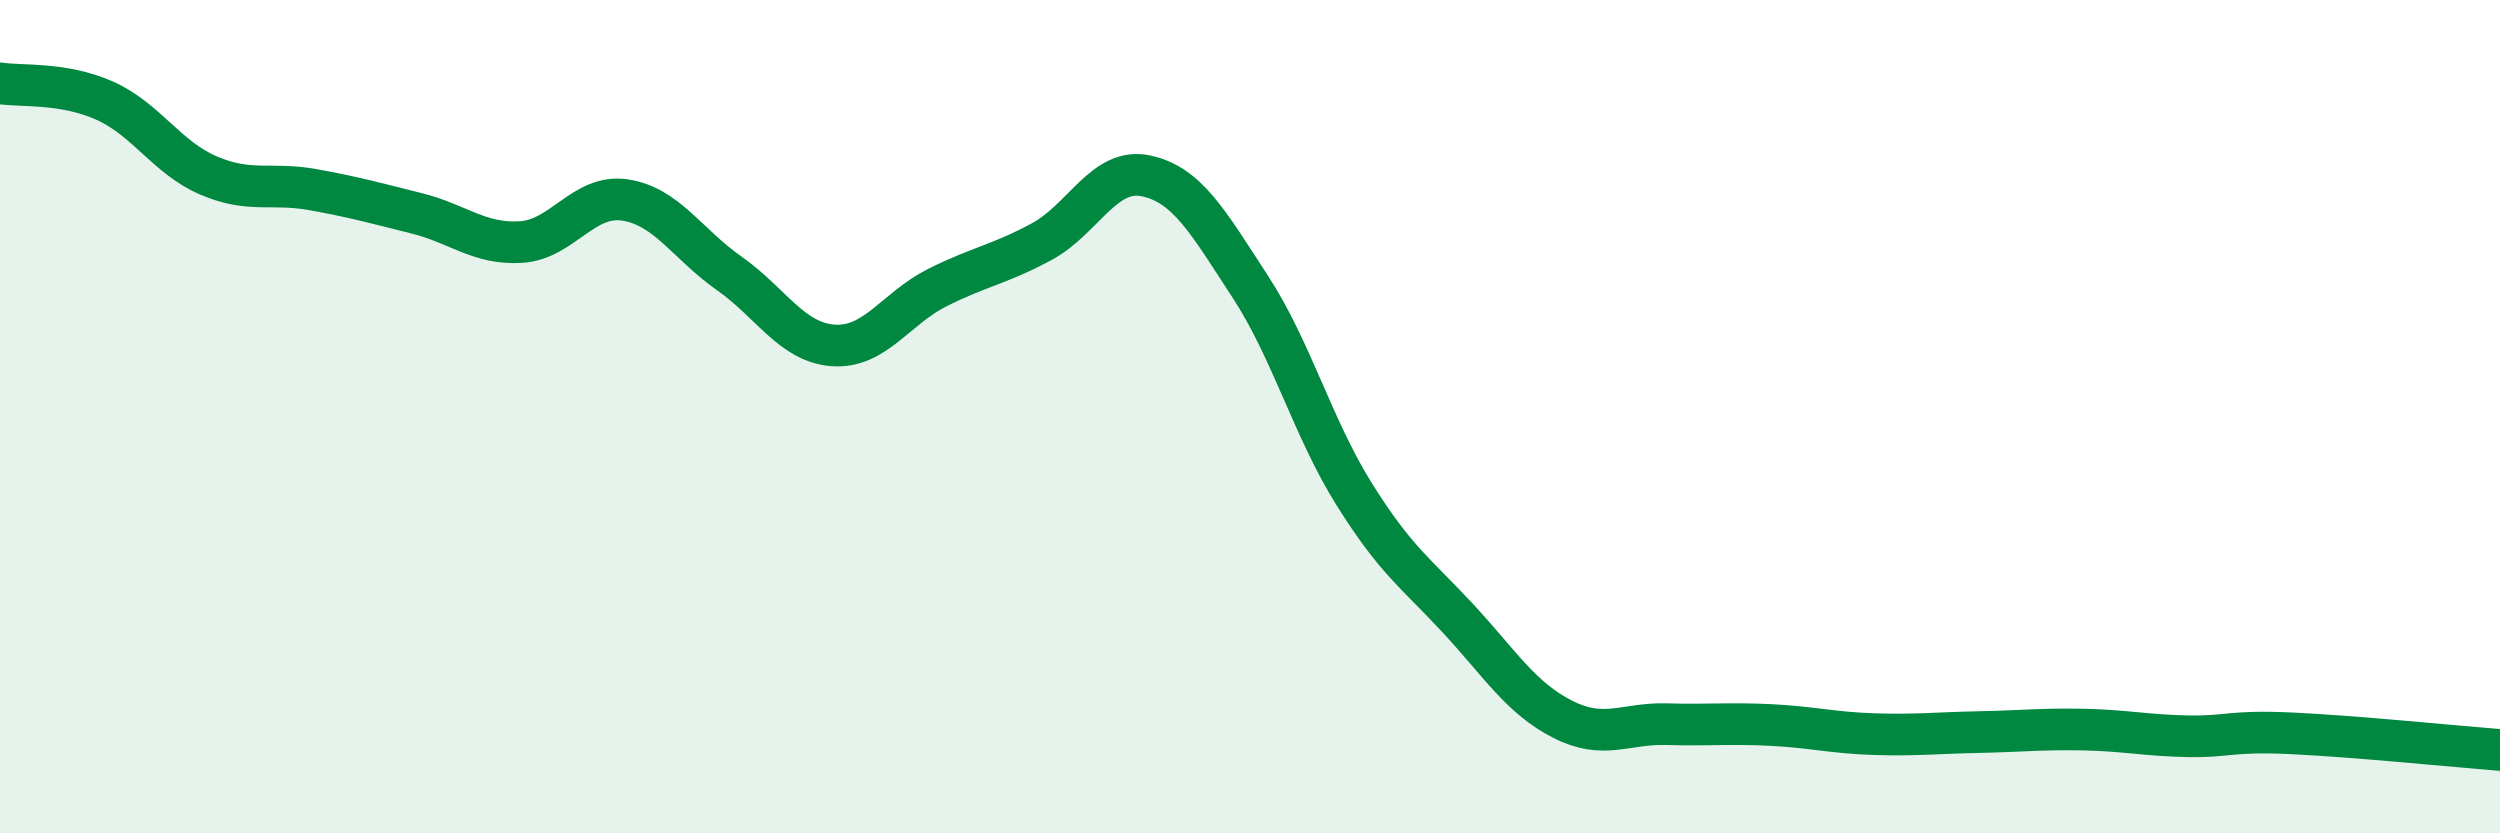
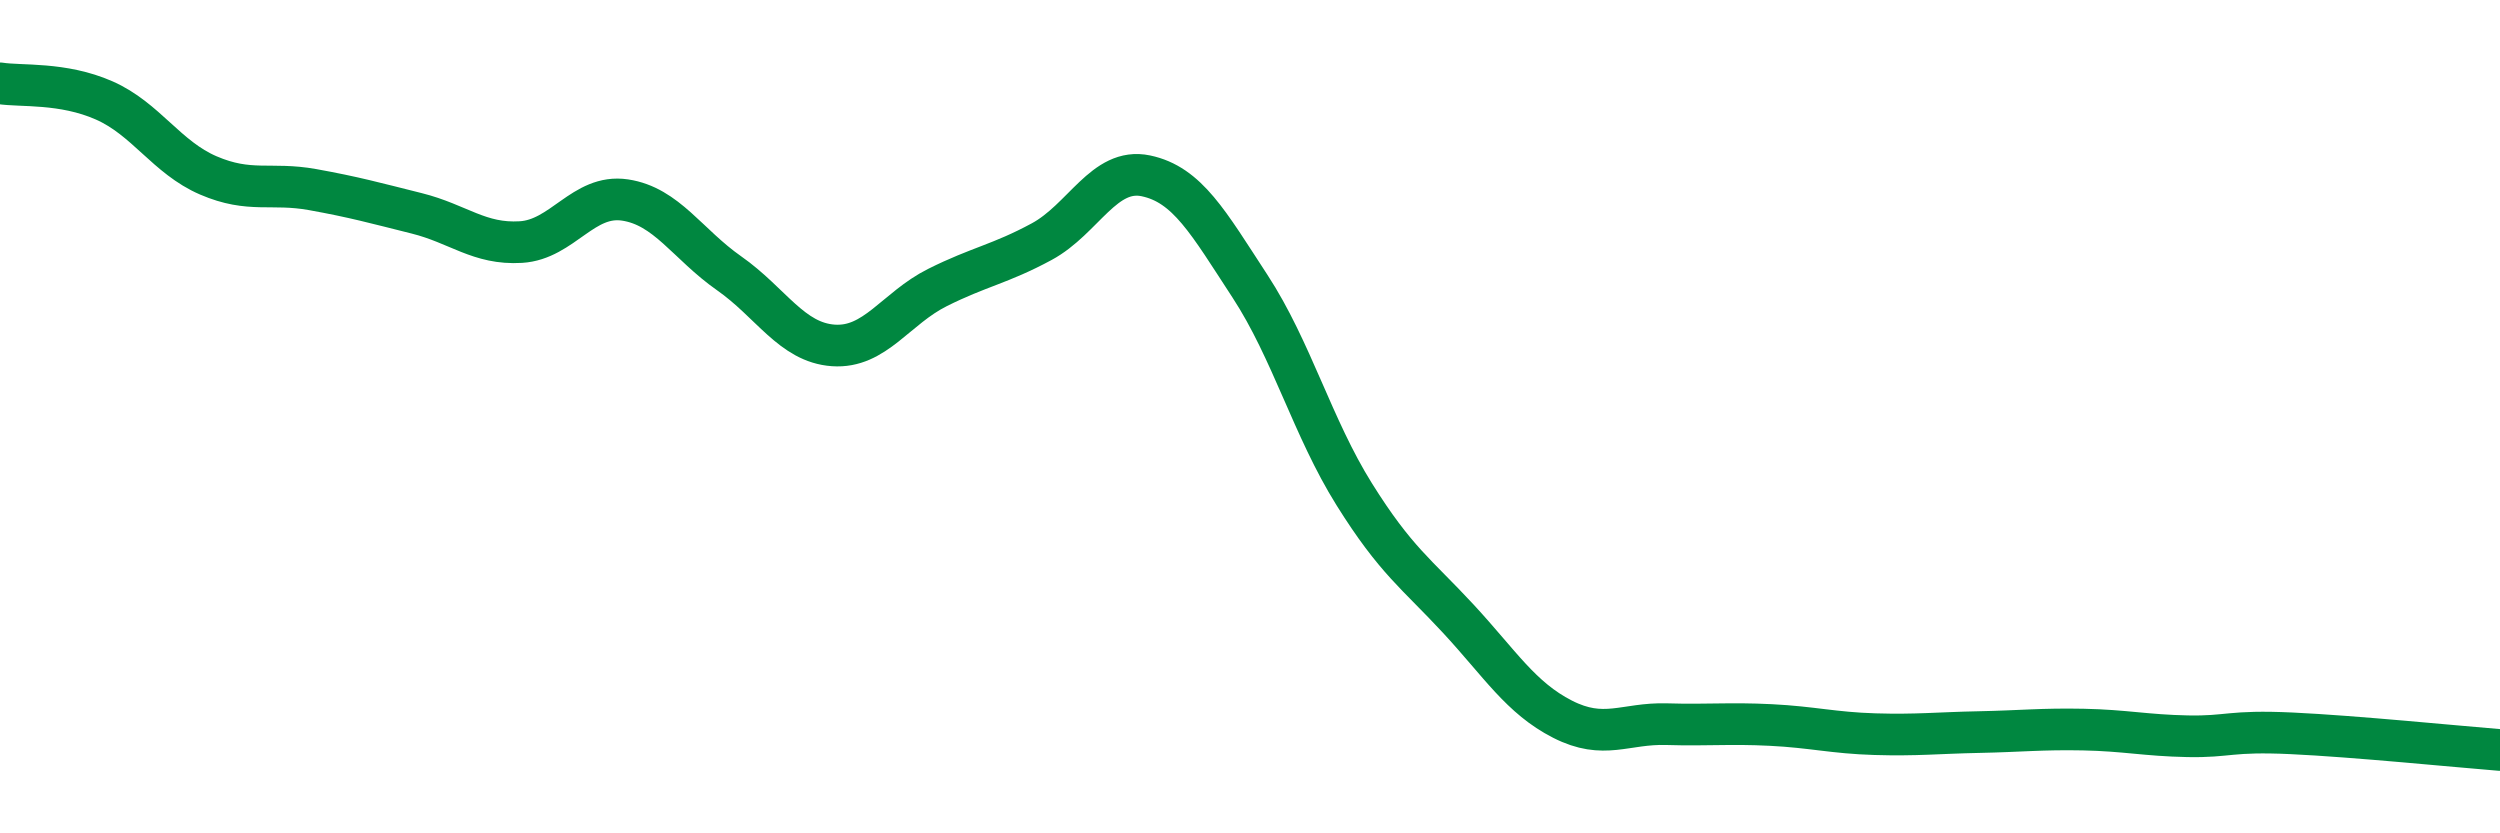
<svg xmlns="http://www.w3.org/2000/svg" width="60" height="20" viewBox="0 0 60 20">
-   <path d="M 0,2 C 0.5,2.08 1.5,1.97 2.5,2.41 C 3.5,2.85 4,3.78 5,4.21 C 6,4.64 6.5,4.37 7.5,4.55 C 8.5,4.73 9,4.87 10,5.12 C 11,5.37 11.5,5.87 12.5,5.81 C 13.5,5.75 14,4.65 15,4.8 C 16,4.95 16.5,5.86 17.5,6.56 C 18.5,7.26 19,8.22 20,8.29 C 21,8.36 21.5,7.4 22.5,6.9 C 23.5,6.4 24,6.34 25,5.8 C 26,5.26 26.5,4.01 27.5,4.22 C 28.5,4.43 29,5.34 30,6.87 C 31,8.4 31.5,10.26 32.5,11.86 C 33.5,13.46 34,13.77 35,14.85 C 36,15.93 36.5,16.75 37.5,17.26 C 38.5,17.77 39,17.35 40,17.38 C 41,17.41 41.5,17.35 42.5,17.4 C 43.5,17.45 44,17.59 45,17.62 C 46,17.65 46.5,17.59 47.5,17.57 C 48.5,17.55 49,17.49 50,17.51 C 51,17.53 51.5,17.65 52.5,17.67 C 53.5,17.69 53.5,17.53 55,17.6 C 56.5,17.67 59,17.92 60,18L60 20L0 20Z" fill="#008740" opacity="0.1" stroke-linecap="round" stroke-linejoin="round" />
  <path d="M 0,2 C 0.5,2.08 1.5,1.97 2.5,2.41 C 3.5,2.85 4,3.78 5,4.21 C 6,4.64 6.5,4.37 7.5,4.55 C 8.5,4.73 9,4.87 10,5.12 C 11,5.37 11.5,5.87 12.5,5.81 C 13.5,5.75 14,4.65 15,4.8 C 16,4.95 16.5,5.86 17.5,6.56 C 18.5,7.26 19,8.22 20,8.29 C 21,8.36 21.5,7.4 22.5,6.9 C 23.5,6.4 24,6.34 25,5.8 C 26,5.26 26.5,4.01 27.5,4.22 C 28.5,4.43 29,5.34 30,6.87 C 31,8.4 31.5,10.26 32.5,11.86 C 33.5,13.46 34,13.77 35,14.85 C 36,15.93 36.5,16.75 37.5,17.26 C 38.5,17.77 39,17.35 40,17.38 C 41,17.41 41.5,17.35 42.5,17.4 C 43.5,17.45 44,17.59 45,17.62 C 46,17.65 46.5,17.59 47.5,17.57 C 48.5,17.55 49,17.49 50,17.51 C 51,17.53 51.5,17.65 52.5,17.67 C 53.5,17.69 53.5,17.53 55,17.6 C 56.5,17.67 59,17.92 60,18" stroke="#008740" stroke-width="1" fill="none" stroke-linecap="round" stroke-linejoin="round" />
</svg>